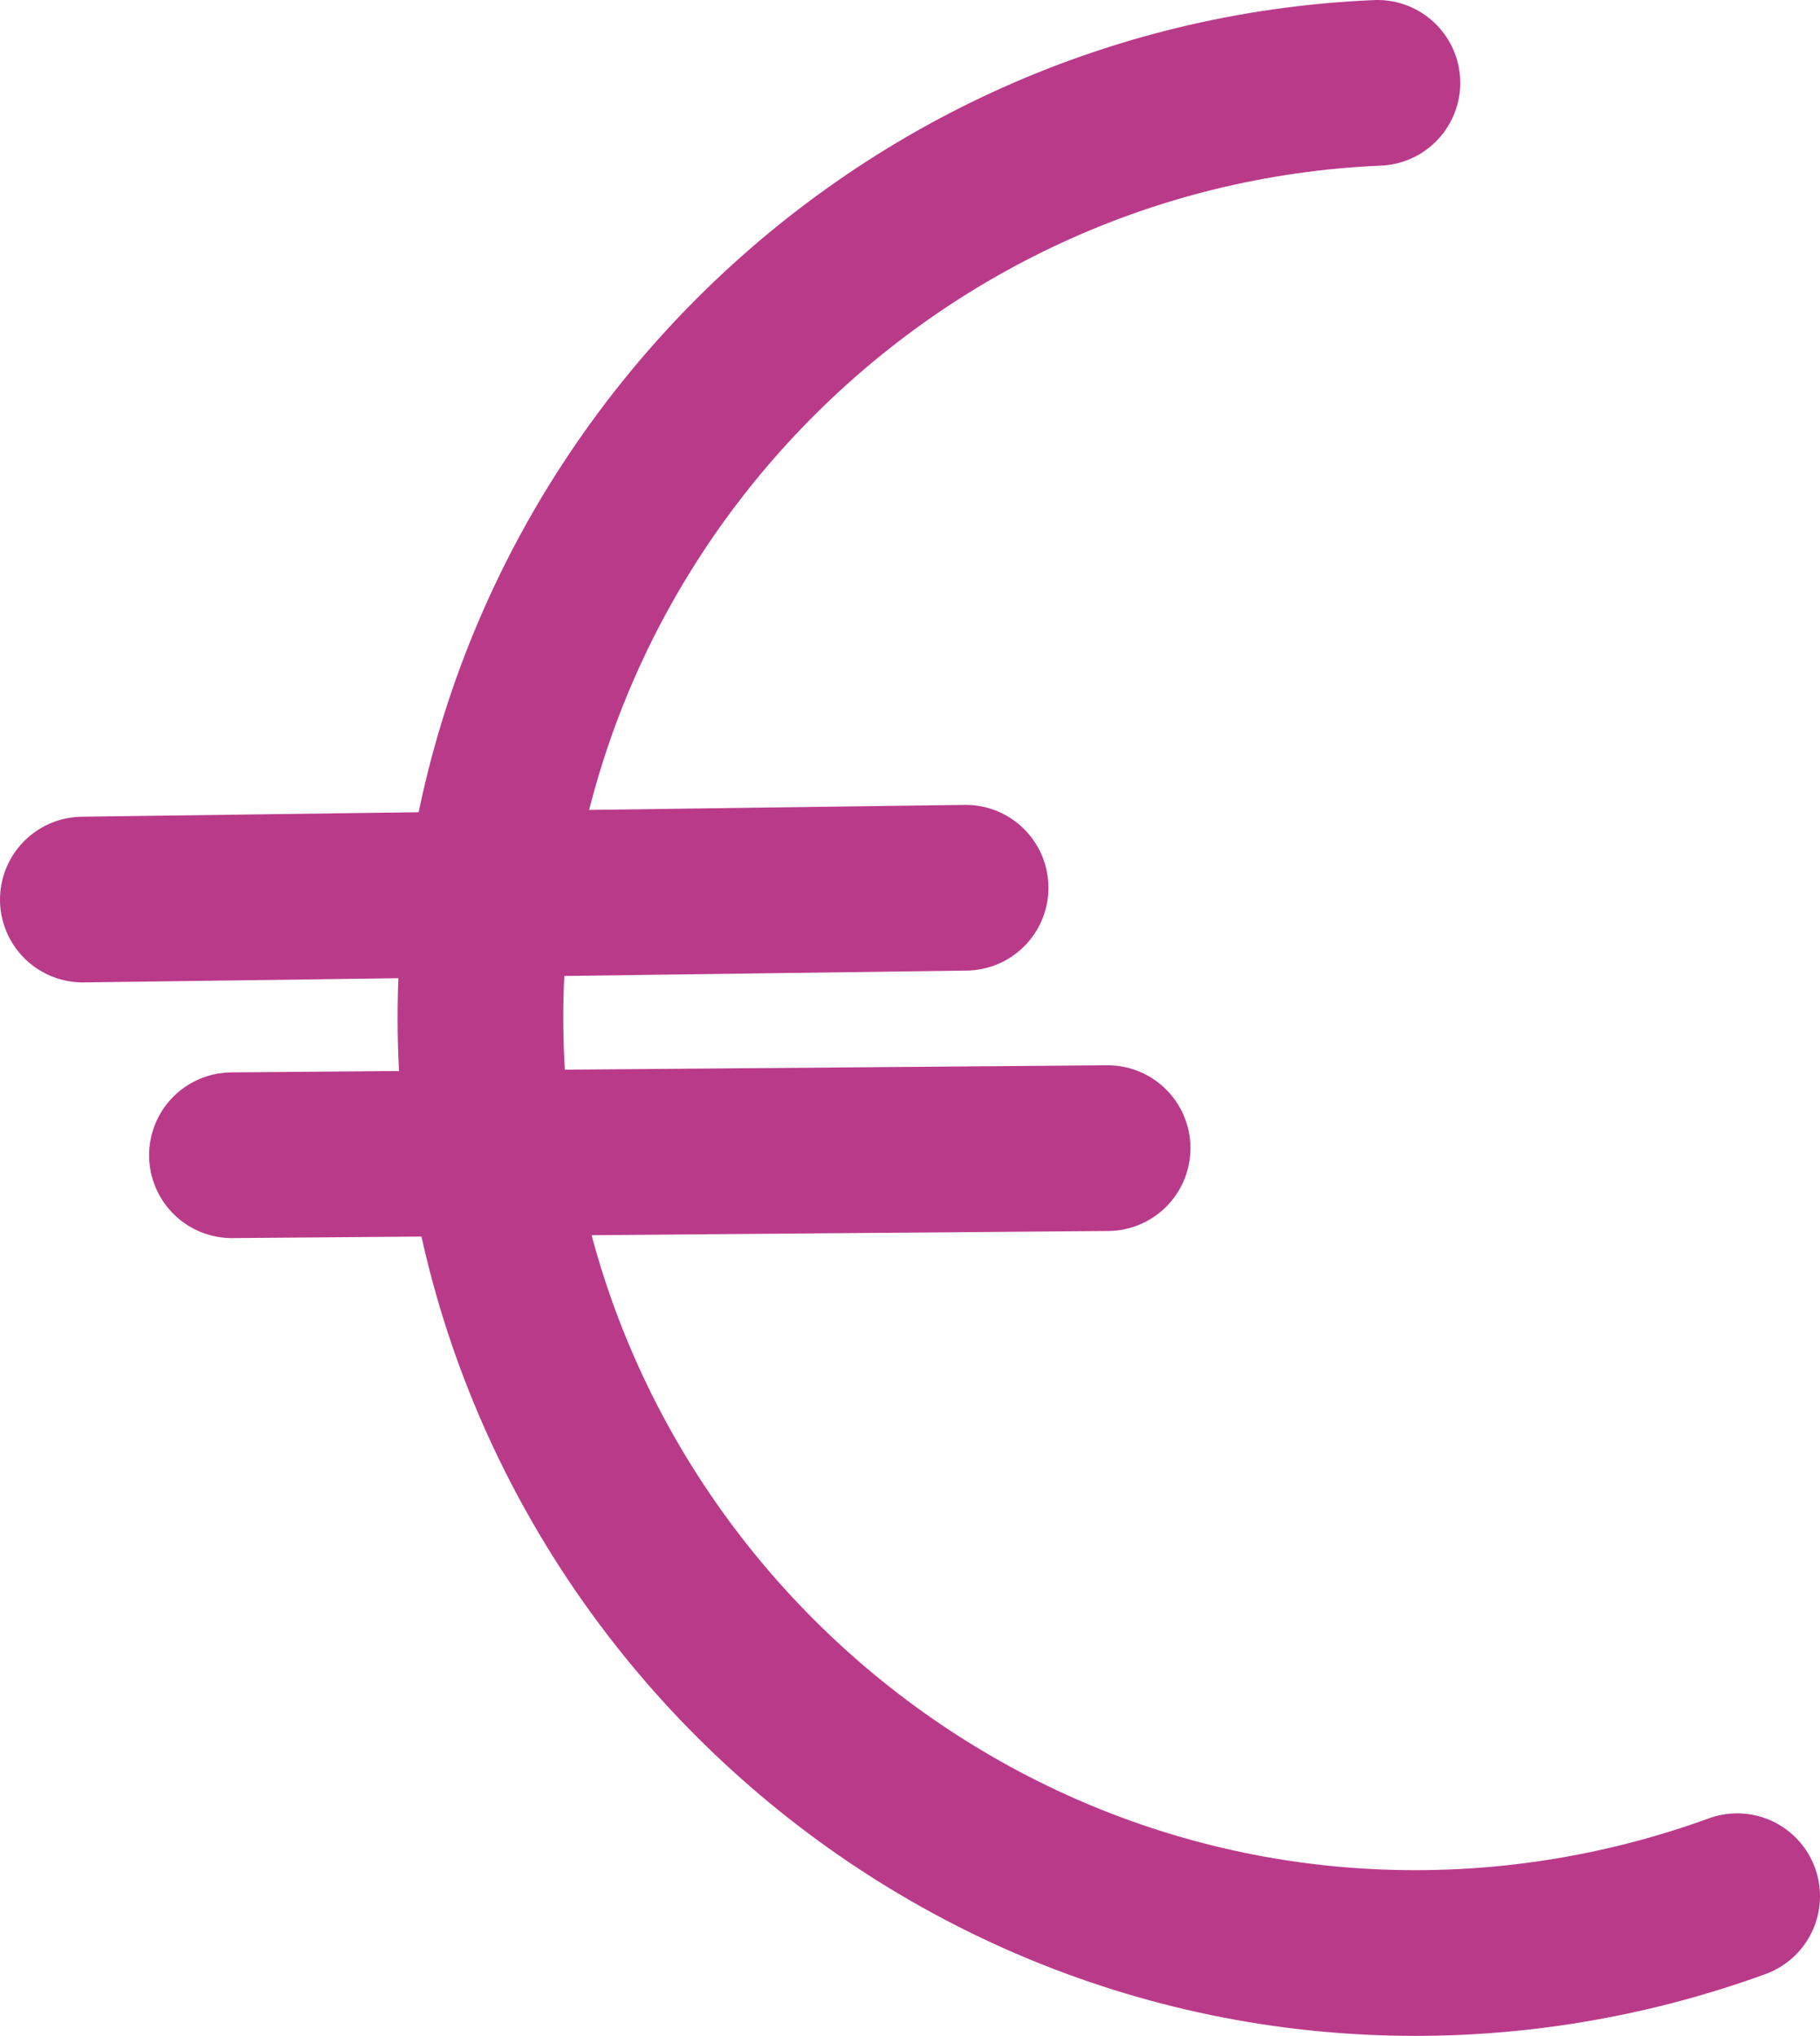
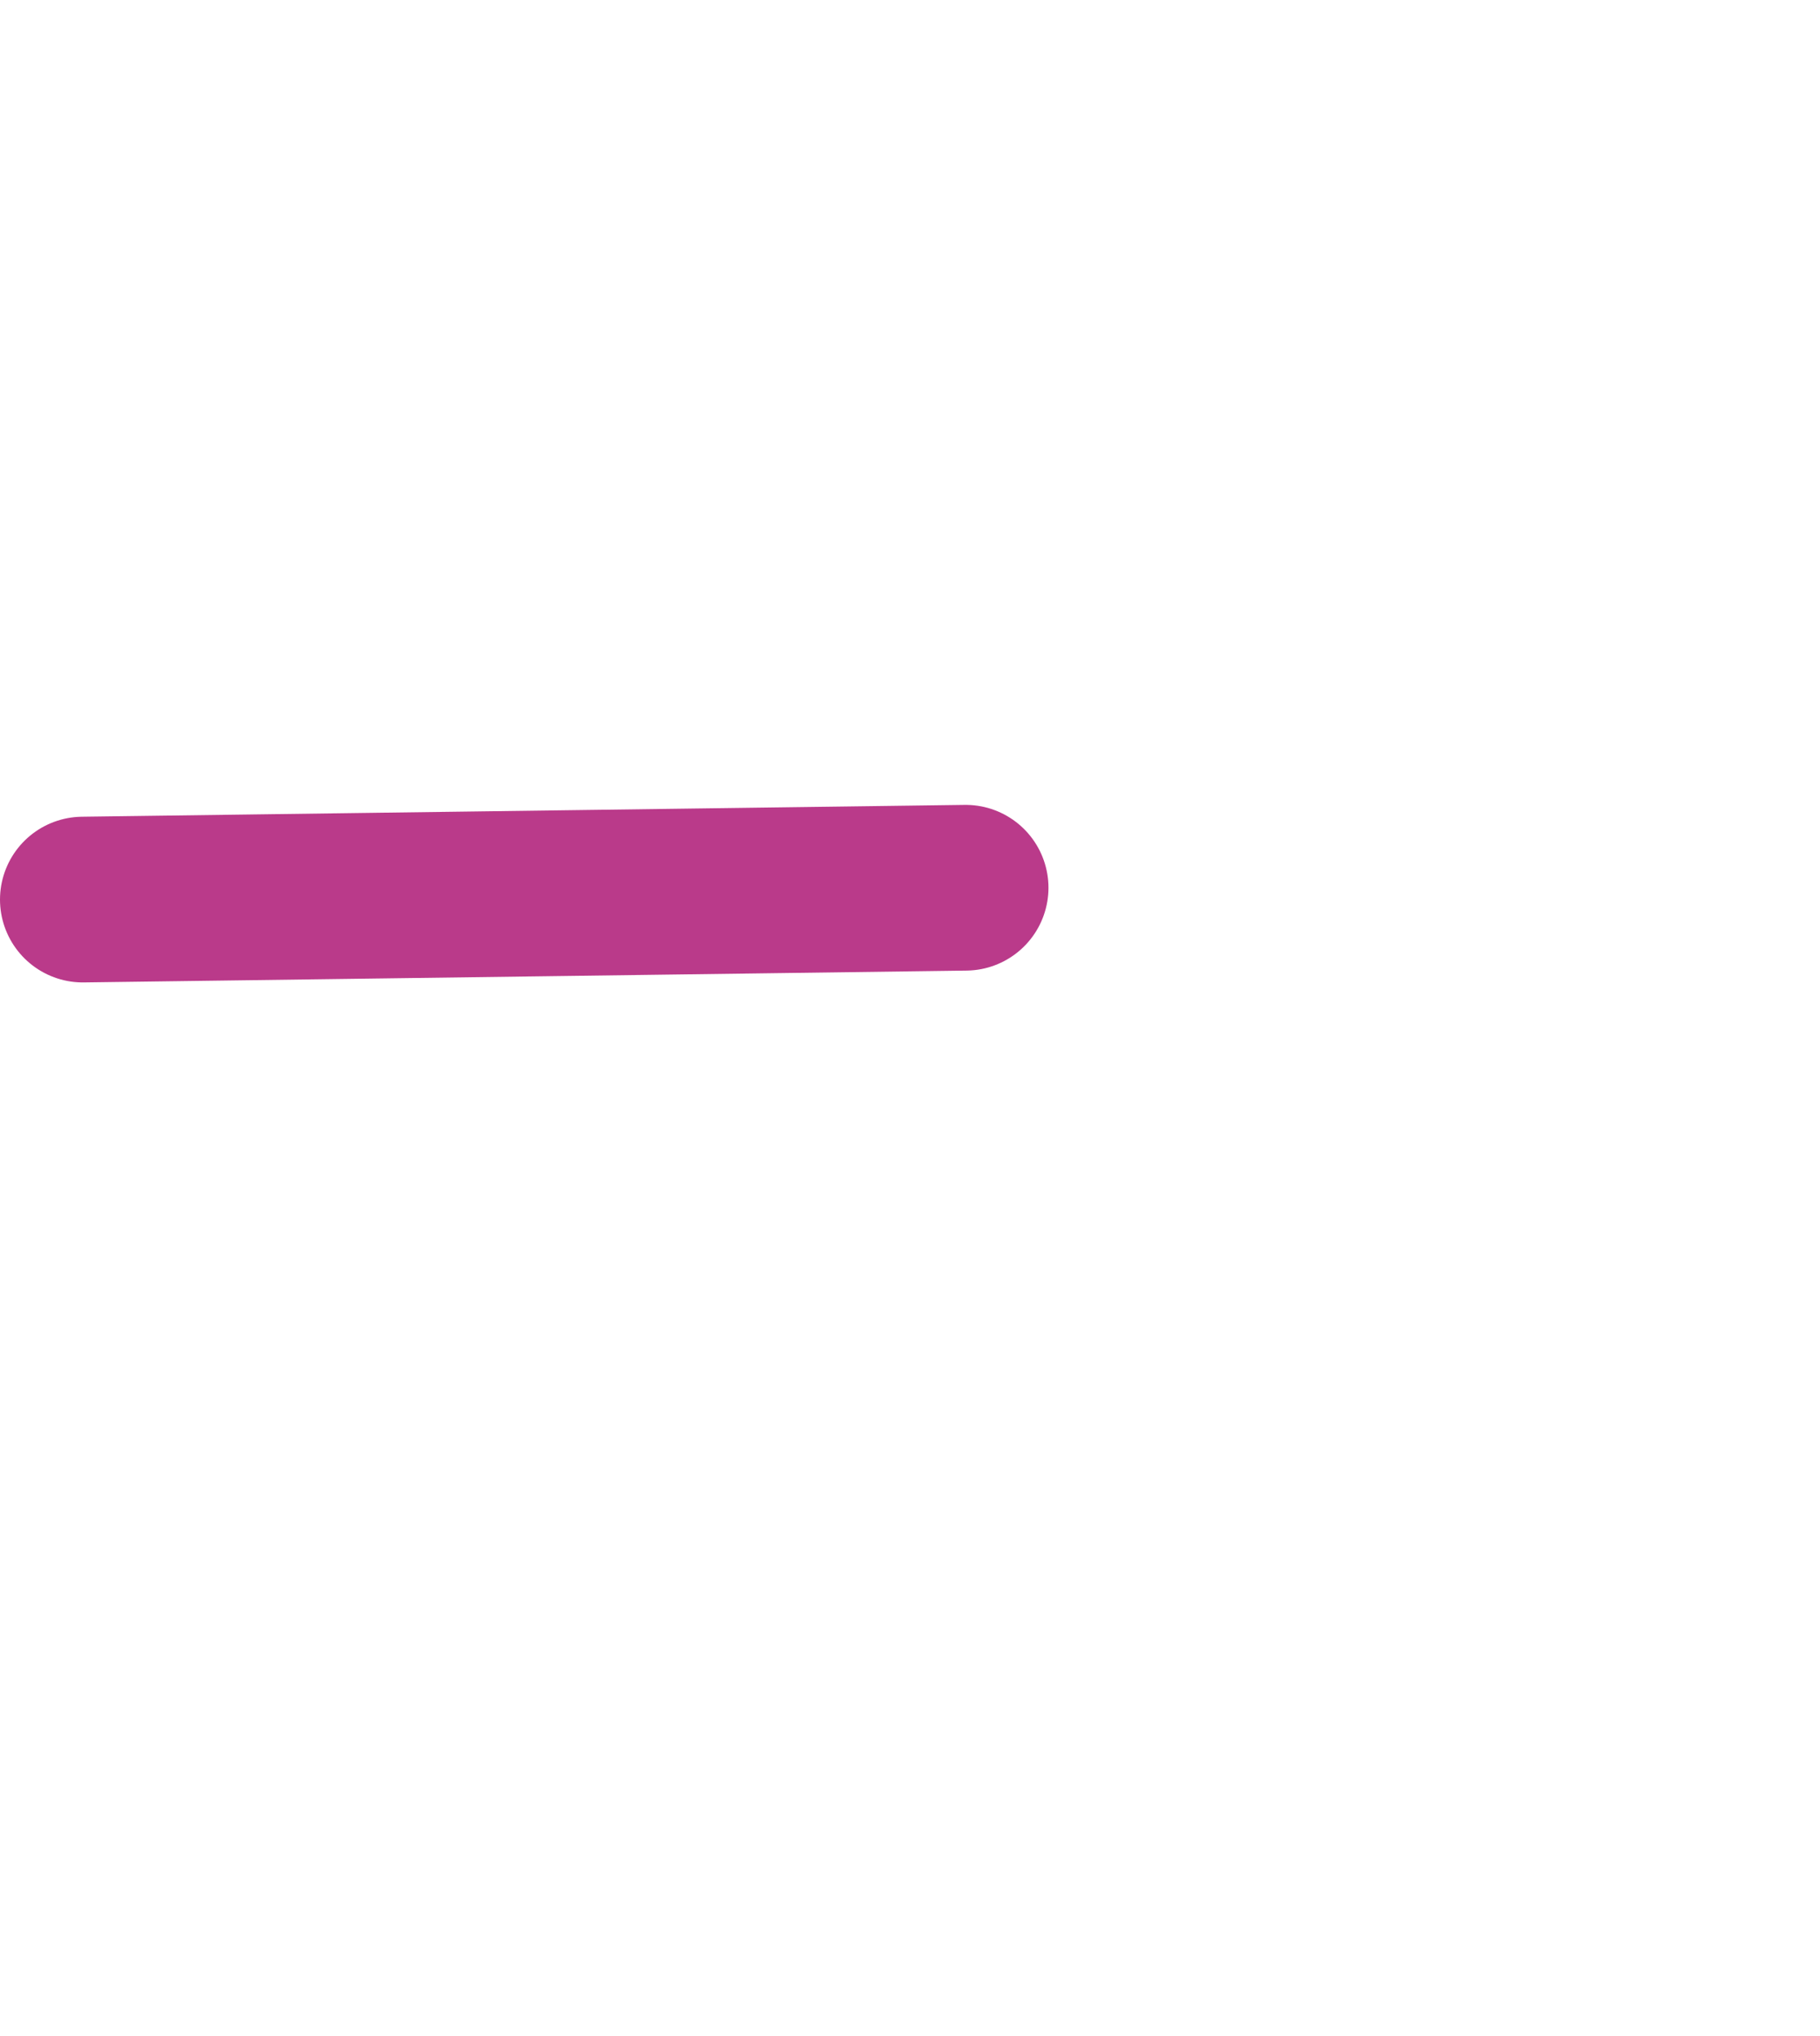
<svg xmlns="http://www.w3.org/2000/svg" version="1.1" id="Ebene_1" x="0" y="0" viewBox="0 0 76.9 86" style="enable-background:new 0 0 76.9 86" xml:space="preserve">
  <style>.st0{fill:#4d2465;stroke:#ba3a8a;stroke-width:7;stroke-linecap:round;stroke-miterlimit:10}</style>
  <path class="st0" d="m3.5 38 37.3-.5" />
-   <path d="M73.4 80.1c-4.4 1.6-9 2.4-13.6 2.4-21.7 0-39.5-17.8-39.5-39.5 0-21.1 16.8-38.6 37.9-39.5" style="fill:none;stroke:#ba3a8a;stroke-width:7;stroke-linecap:round;stroke-miterlimit:10" />
-   <path class="st0" d="m9.8 48.8 37-.3" />
</svg>